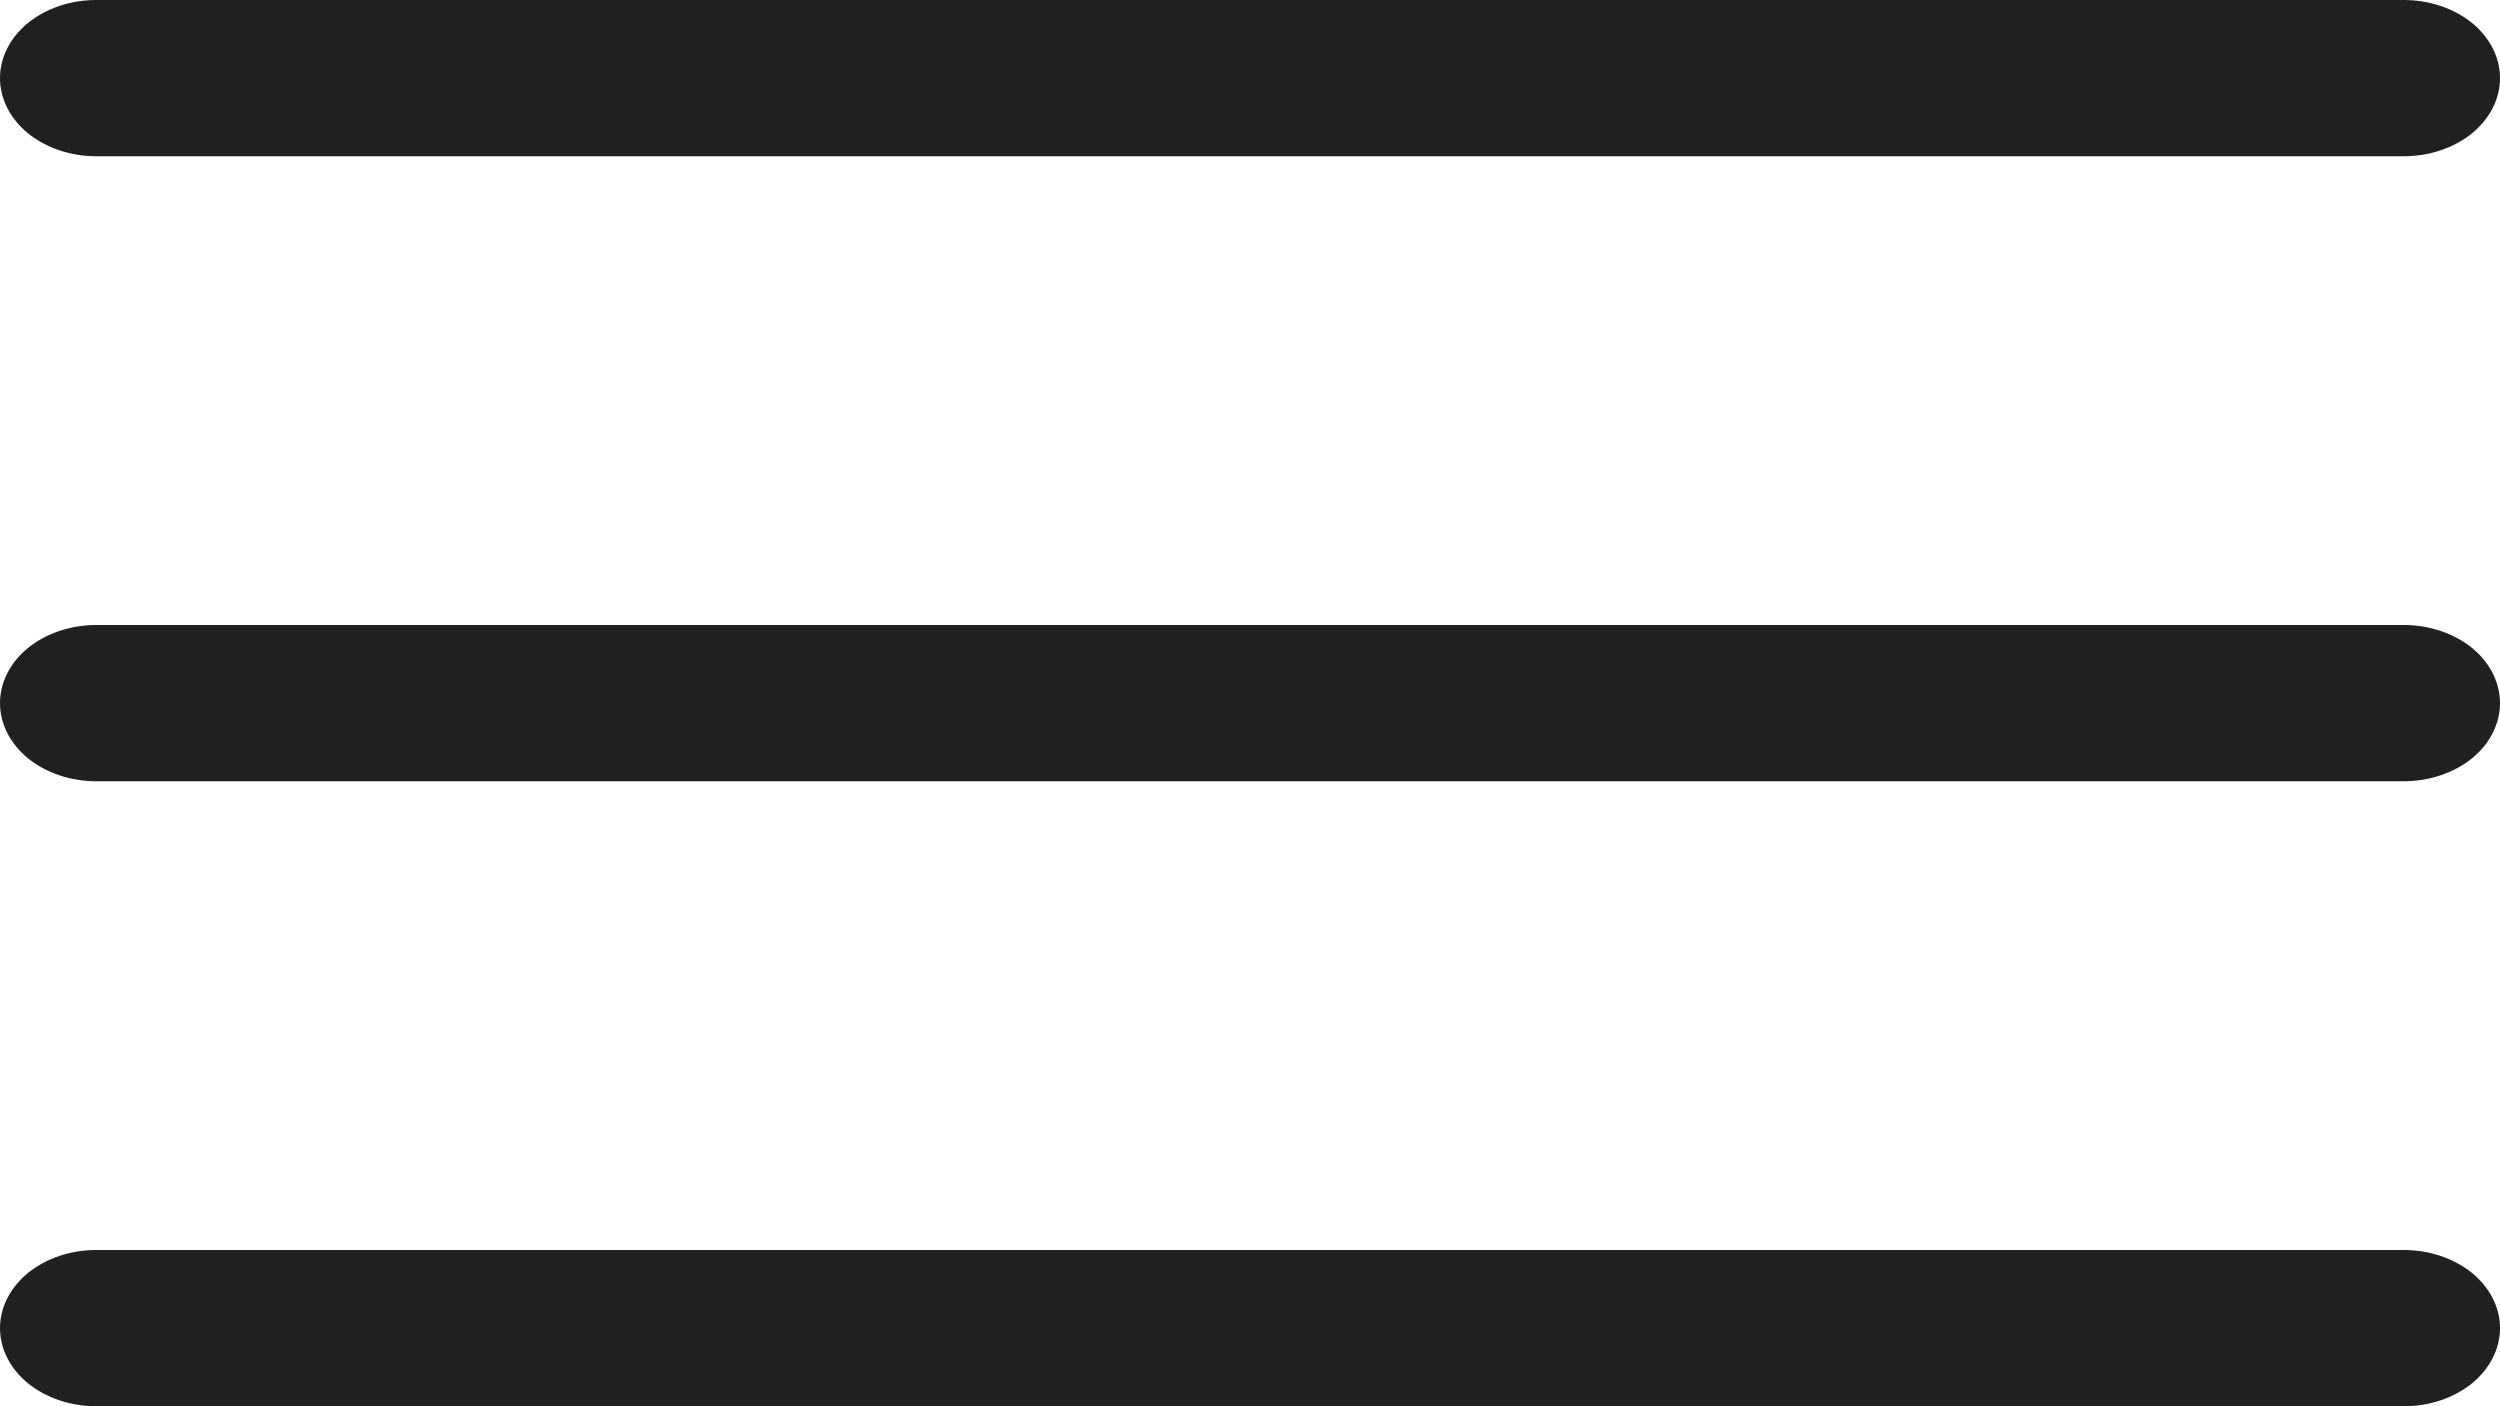
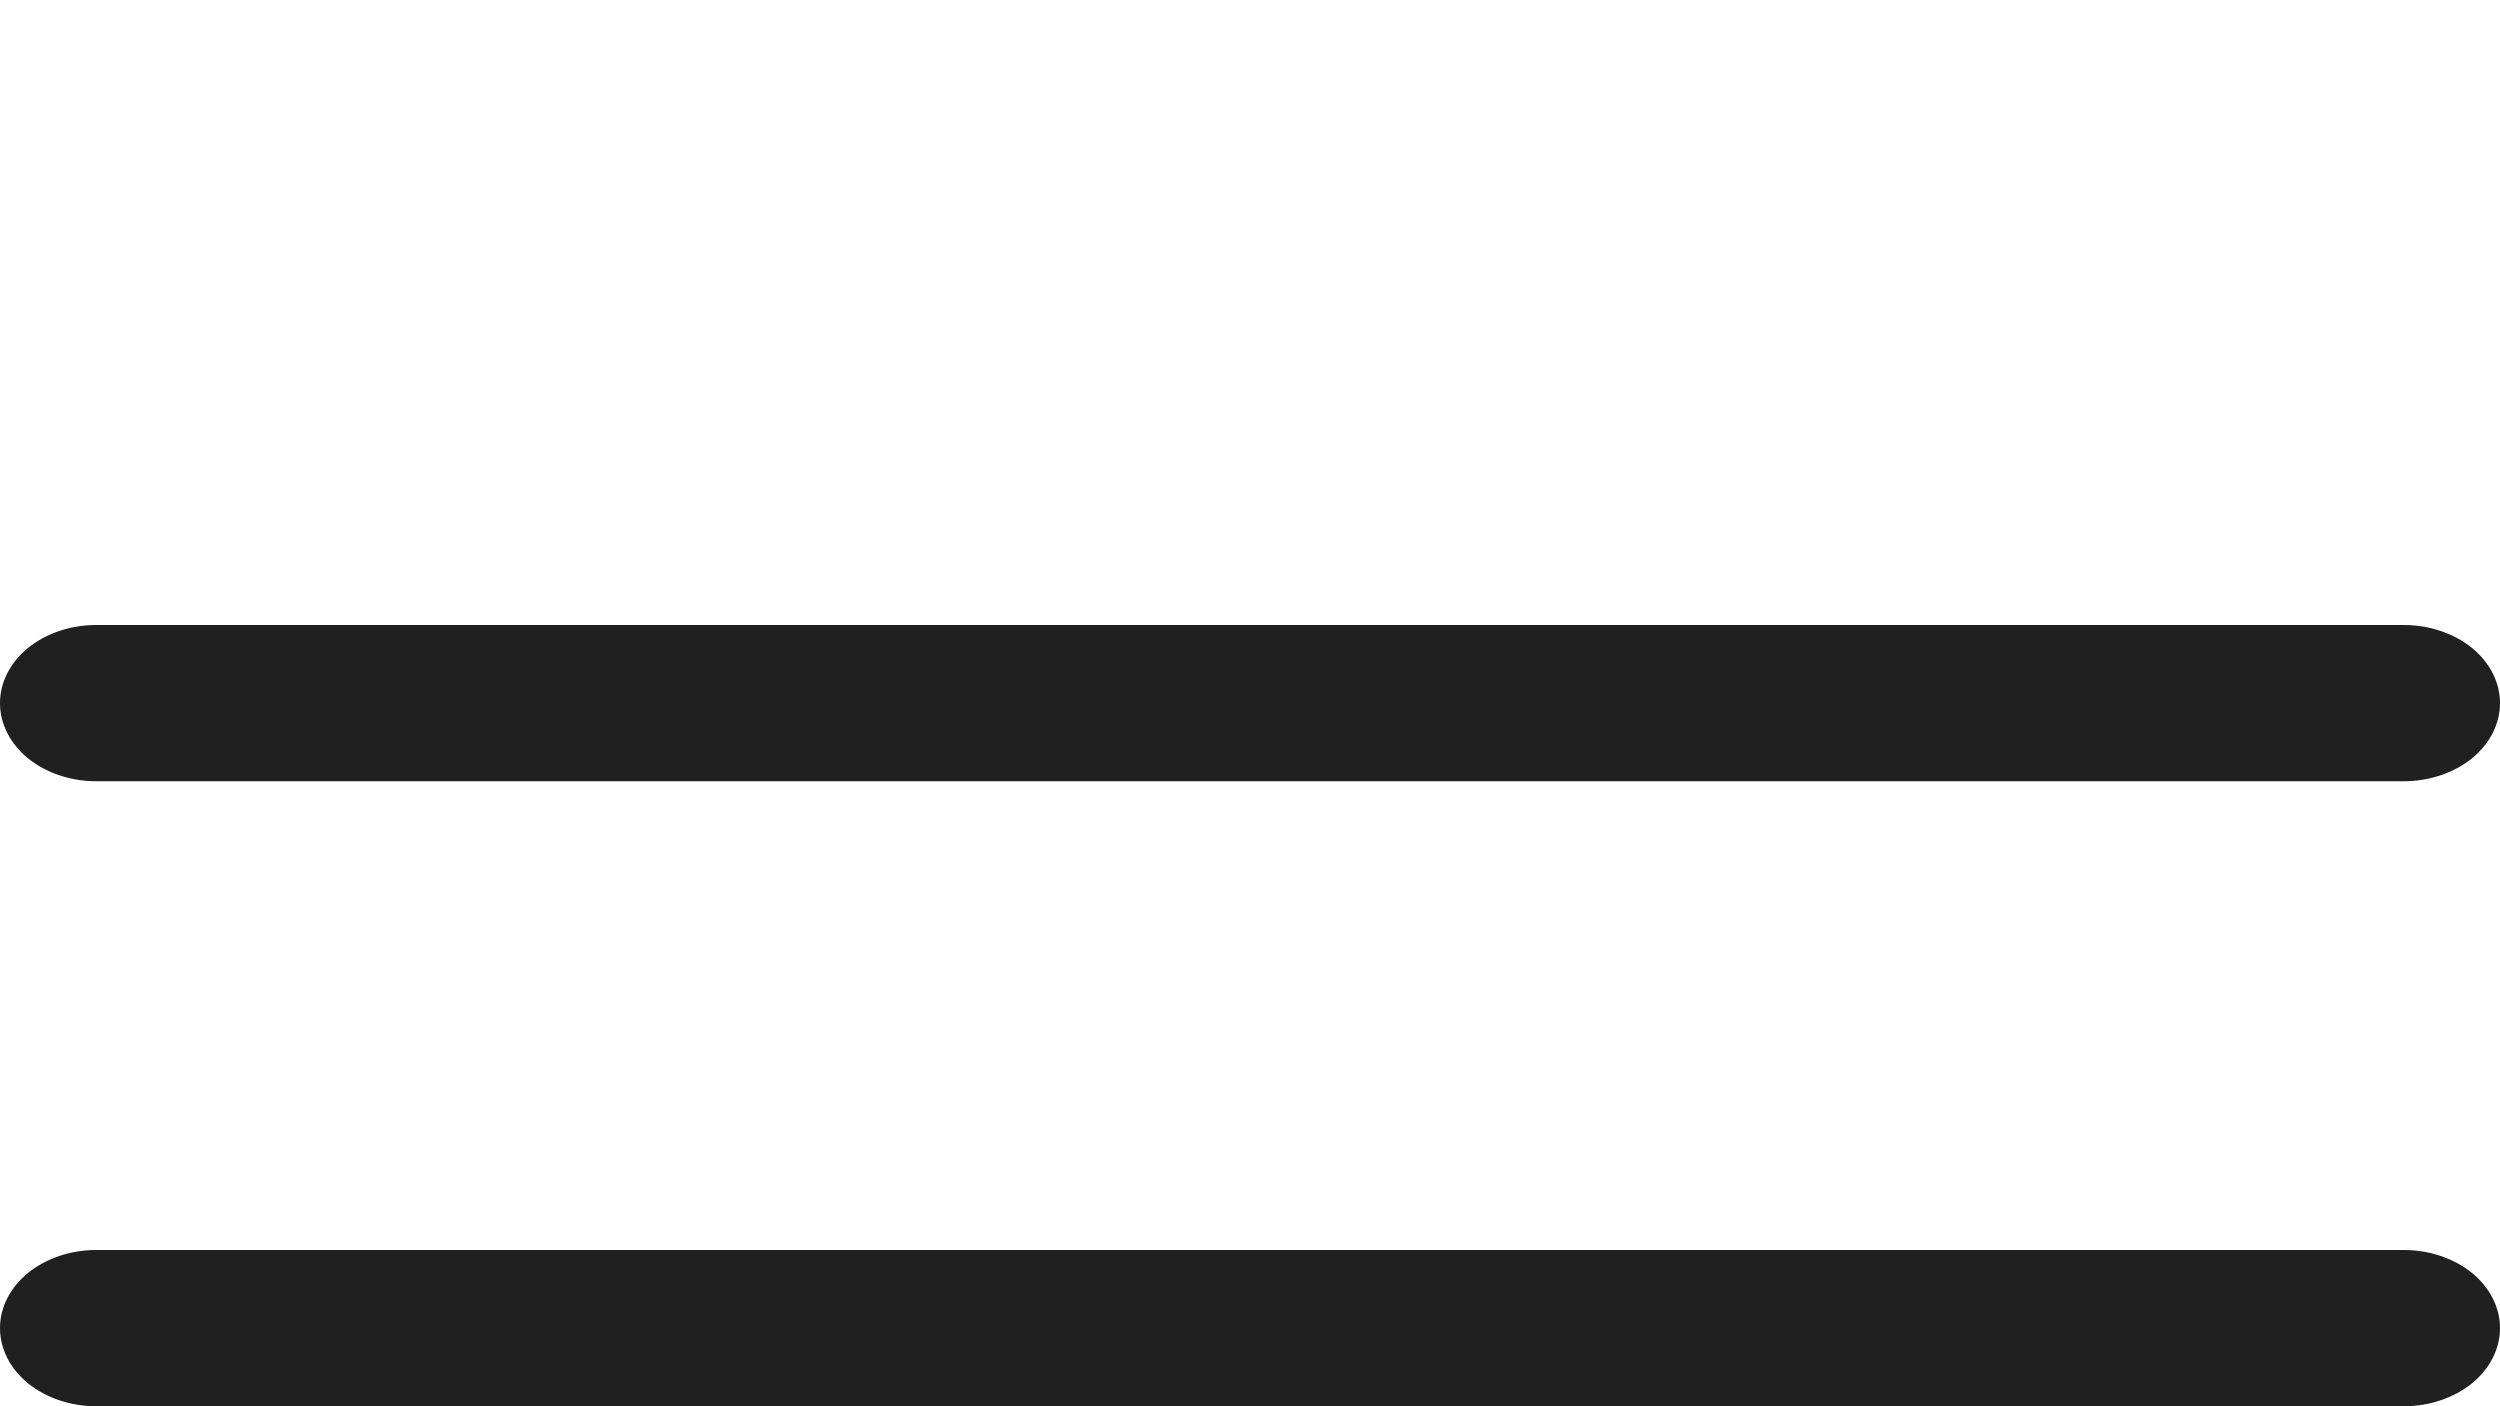
<svg xmlns="http://www.w3.org/2000/svg" width="16" height="9" viewBox="0 0 16 9" fill="none">
-   <path d="M15.385 1H0.615C0.452 1 0.296 0.947 0.18 0.854C0.065 0.76 0 0.633 0 0.5C0 0.367 0.065 0.24 0.18 0.146C0.296 0.053 0.452 0 0.615 0H15.385C15.548 0 15.704 0.053 15.82 0.146C15.935 0.24 16 0.367 16 0.5C16 0.633 15.935 0.76 15.82 0.854C15.704 0.947 15.548 1 15.385 1Z" fill="#202020" />
  <path d="M15.385 5H0.615C0.452 5 0.296 4.947 0.18 4.854C0.065 4.76 0 4.633 0 4.5C0 4.367 0.065 4.24 0.18 4.146C0.296 4.053 0.452 4 0.615 4H15.385C15.548 4 15.704 4.053 15.82 4.146C15.935 4.24 16 4.367 16 4.5C16 4.633 15.935 4.76 15.82 4.854C15.704 4.947 15.548 5 15.385 5Z" fill="#202020" />
  <path d="M15.385 9H0.615C0.452 9 0.296 8.947 0.18 8.854C0.065 8.76 0 8.633 0 8.5C0 8.367 0.065 8.24 0.18 8.146C0.296 8.053 0.452 8 0.615 8H15.385C15.548 8 15.704 8.053 15.82 8.146C15.935 8.24 16 8.367 16 8.5C16 8.633 15.935 8.76 15.82 8.854C15.704 8.947 15.548 9 15.385 9Z" fill="#202020" />
</svg>